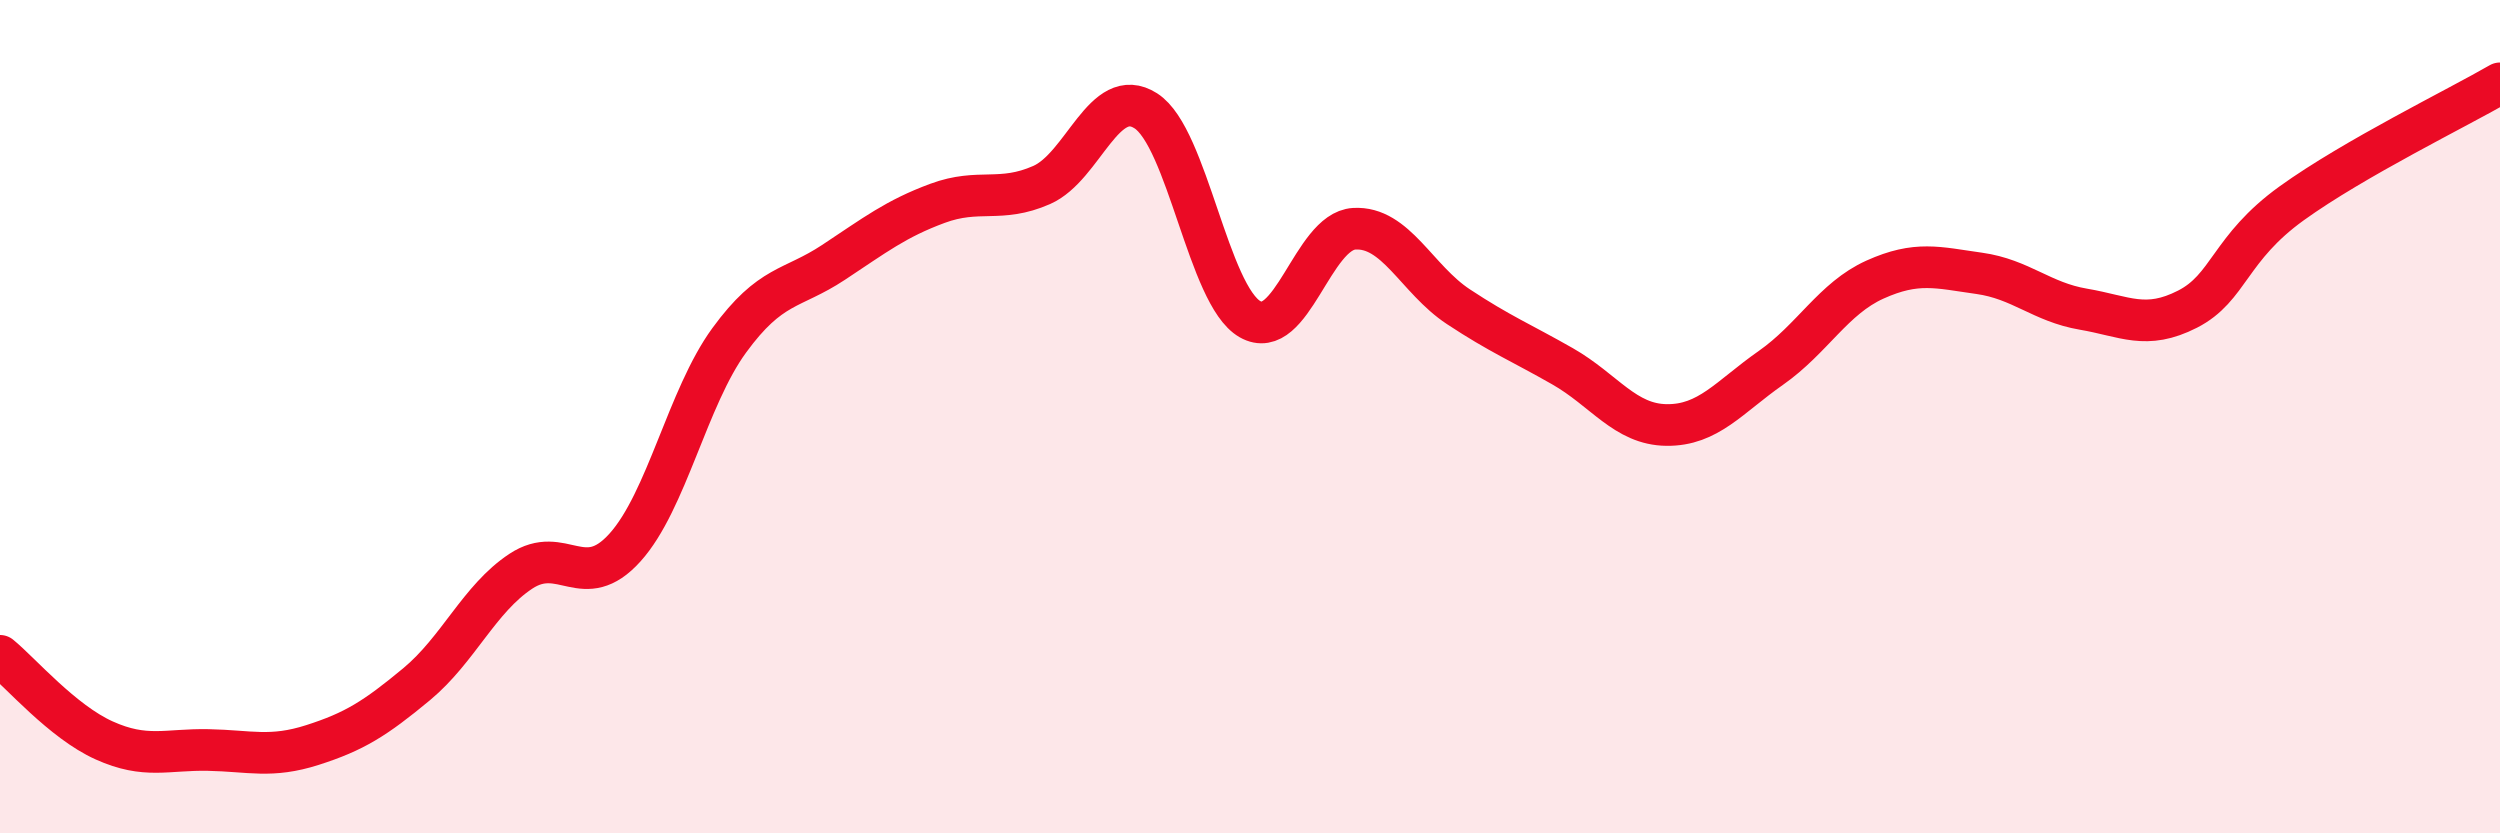
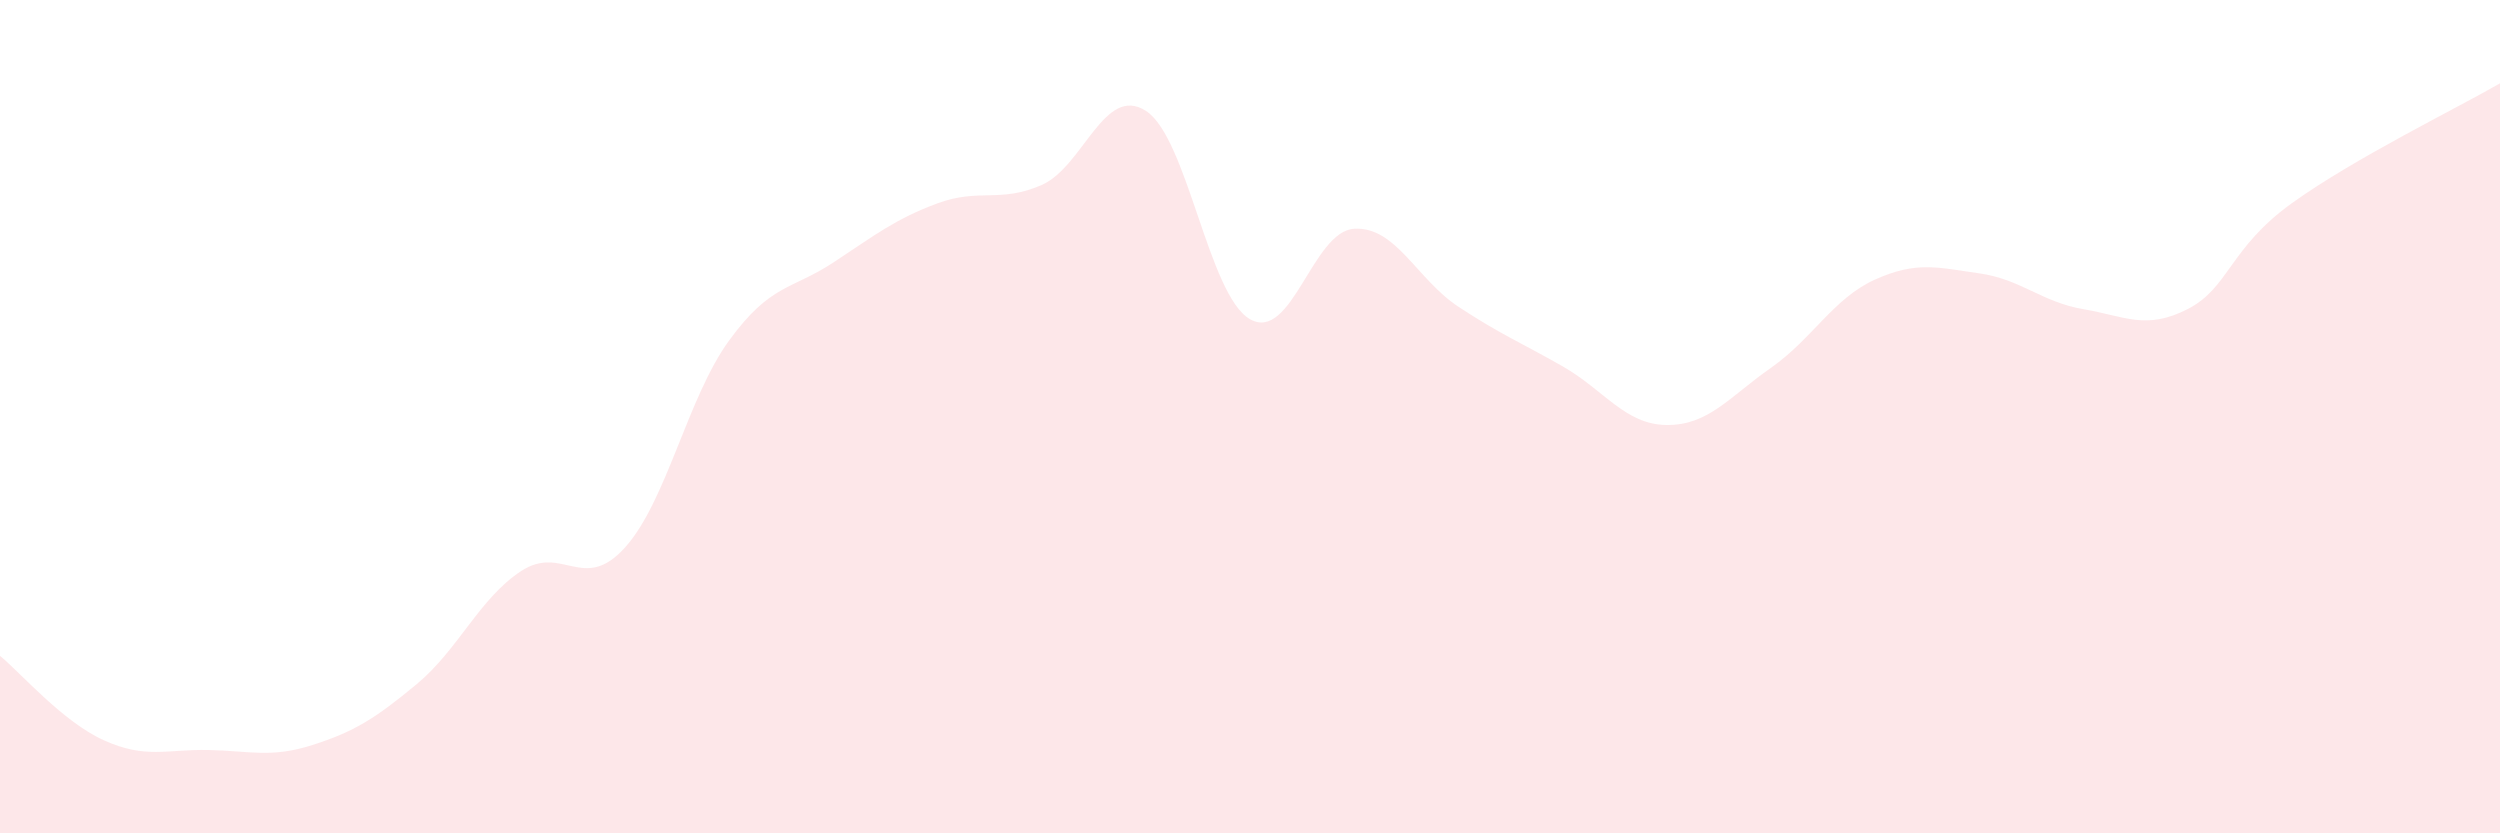
<svg xmlns="http://www.w3.org/2000/svg" width="60" height="20" viewBox="0 0 60 20">
  <path d="M 0,15.74 C 0.5,16.15 1.5,17.32 2.5,17.77 C 3.5,18.22 4,17.98 5,18 C 6,18.02 6.5,18.2 7.5,17.88 C 8.5,17.56 9,17.25 10,16.42 C 11,15.59 11.5,14.37 12.5,13.71 C 13.5,13.05 14,14.25 15,13.14 C 16,12.03 16.5,9.54 17.5,8.17 C 18.5,6.8 19,6.96 20,6.3 C 21,5.64 21.5,5.25 22.5,4.88 C 23.5,4.51 24,4.88 25,4.44 C 26,4 26.5,2.02 27.5,2.66 C 28.5,3.3 29,7.09 30,7.66 C 31,8.23 31.5,5.55 32.5,5.49 C 33.5,5.43 34,6.7 35,7.36 C 36,8.02 36.5,8.22 37.5,8.79 C 38.5,9.36 39,10.19 40,10.2 C 41,10.21 41.5,9.53 42.5,8.83 C 43.5,8.13 44,7.16 45,6.71 C 46,6.26 46.5,6.42 47.5,6.56 C 48.5,6.7 49,7.25 50,7.42 C 51,7.59 51.5,7.93 52.5,7.42 C 53.5,6.91 53.5,5.96 55,4.88 C 56.5,3.8 59,2.58 60,2L60 20L0 20Z" fill="#EB0A25" opacity="0.1" stroke-linecap="round" stroke-linejoin="round" />
-   <path d="M 0,15.74 C 0.5,16.15 1.5,17.32 2.5,17.77 C 3.5,18.22 4,17.98 5,18 C 6,18.02 6.5,18.2 7.5,17.88 C 8.5,17.56 9,17.25 10,16.42 C 11,15.59 11.5,14.37 12.5,13.71 C 13.5,13.05 14,14.25 15,13.14 C 16,12.03 16.5,9.54 17.5,8.17 C 18.5,6.8 19,6.96 20,6.3 C 21,5.64 21.5,5.25 22.5,4.88 C 23.5,4.51 24,4.88 25,4.44 C 26,4 26.5,2.02 27.5,2.66 C 28.5,3.3 29,7.09 30,7.66 C 31,8.23 31.5,5.55 32.5,5.49 C 33.5,5.43 34,6.7 35,7.36 C 36,8.02 36.5,8.22 37.5,8.79 C 38.5,9.36 39,10.19 40,10.2 C 41,10.21 41.5,9.53 42.5,8.83 C 43.5,8.13 44,7.16 45,6.71 C 46,6.26 46.5,6.42 47.5,6.56 C 48.5,6.7 49,7.25 50,7.42 C 51,7.59 51.5,7.93 52.5,7.42 C 53.5,6.91 53.5,5.96 55,4.88 C 56.5,3.8 59,2.58 60,2" stroke="#EB0A25" stroke-width="1" fill="none" stroke-linecap="round" stroke-linejoin="round" />
</svg>